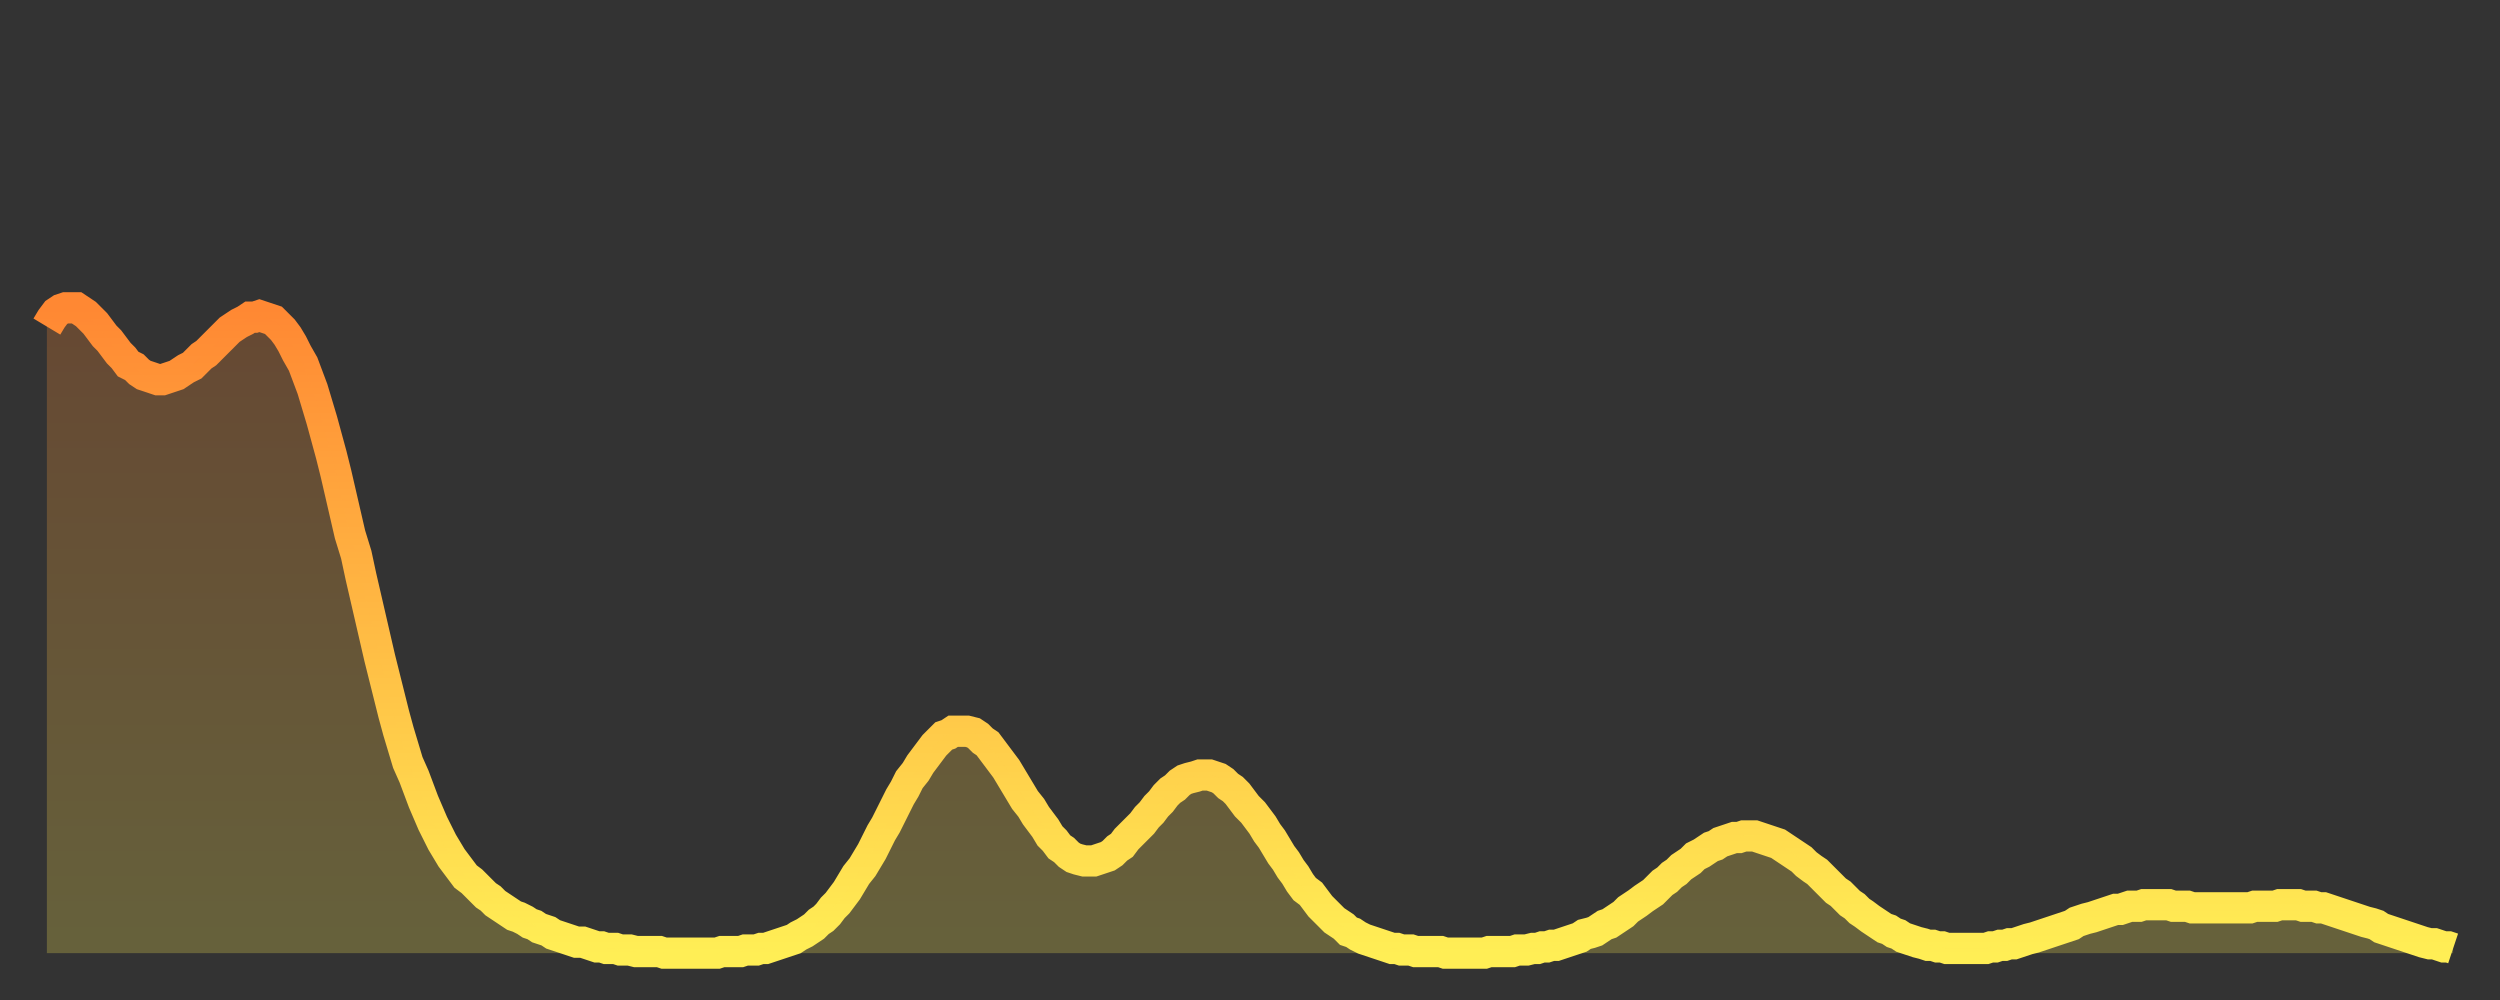
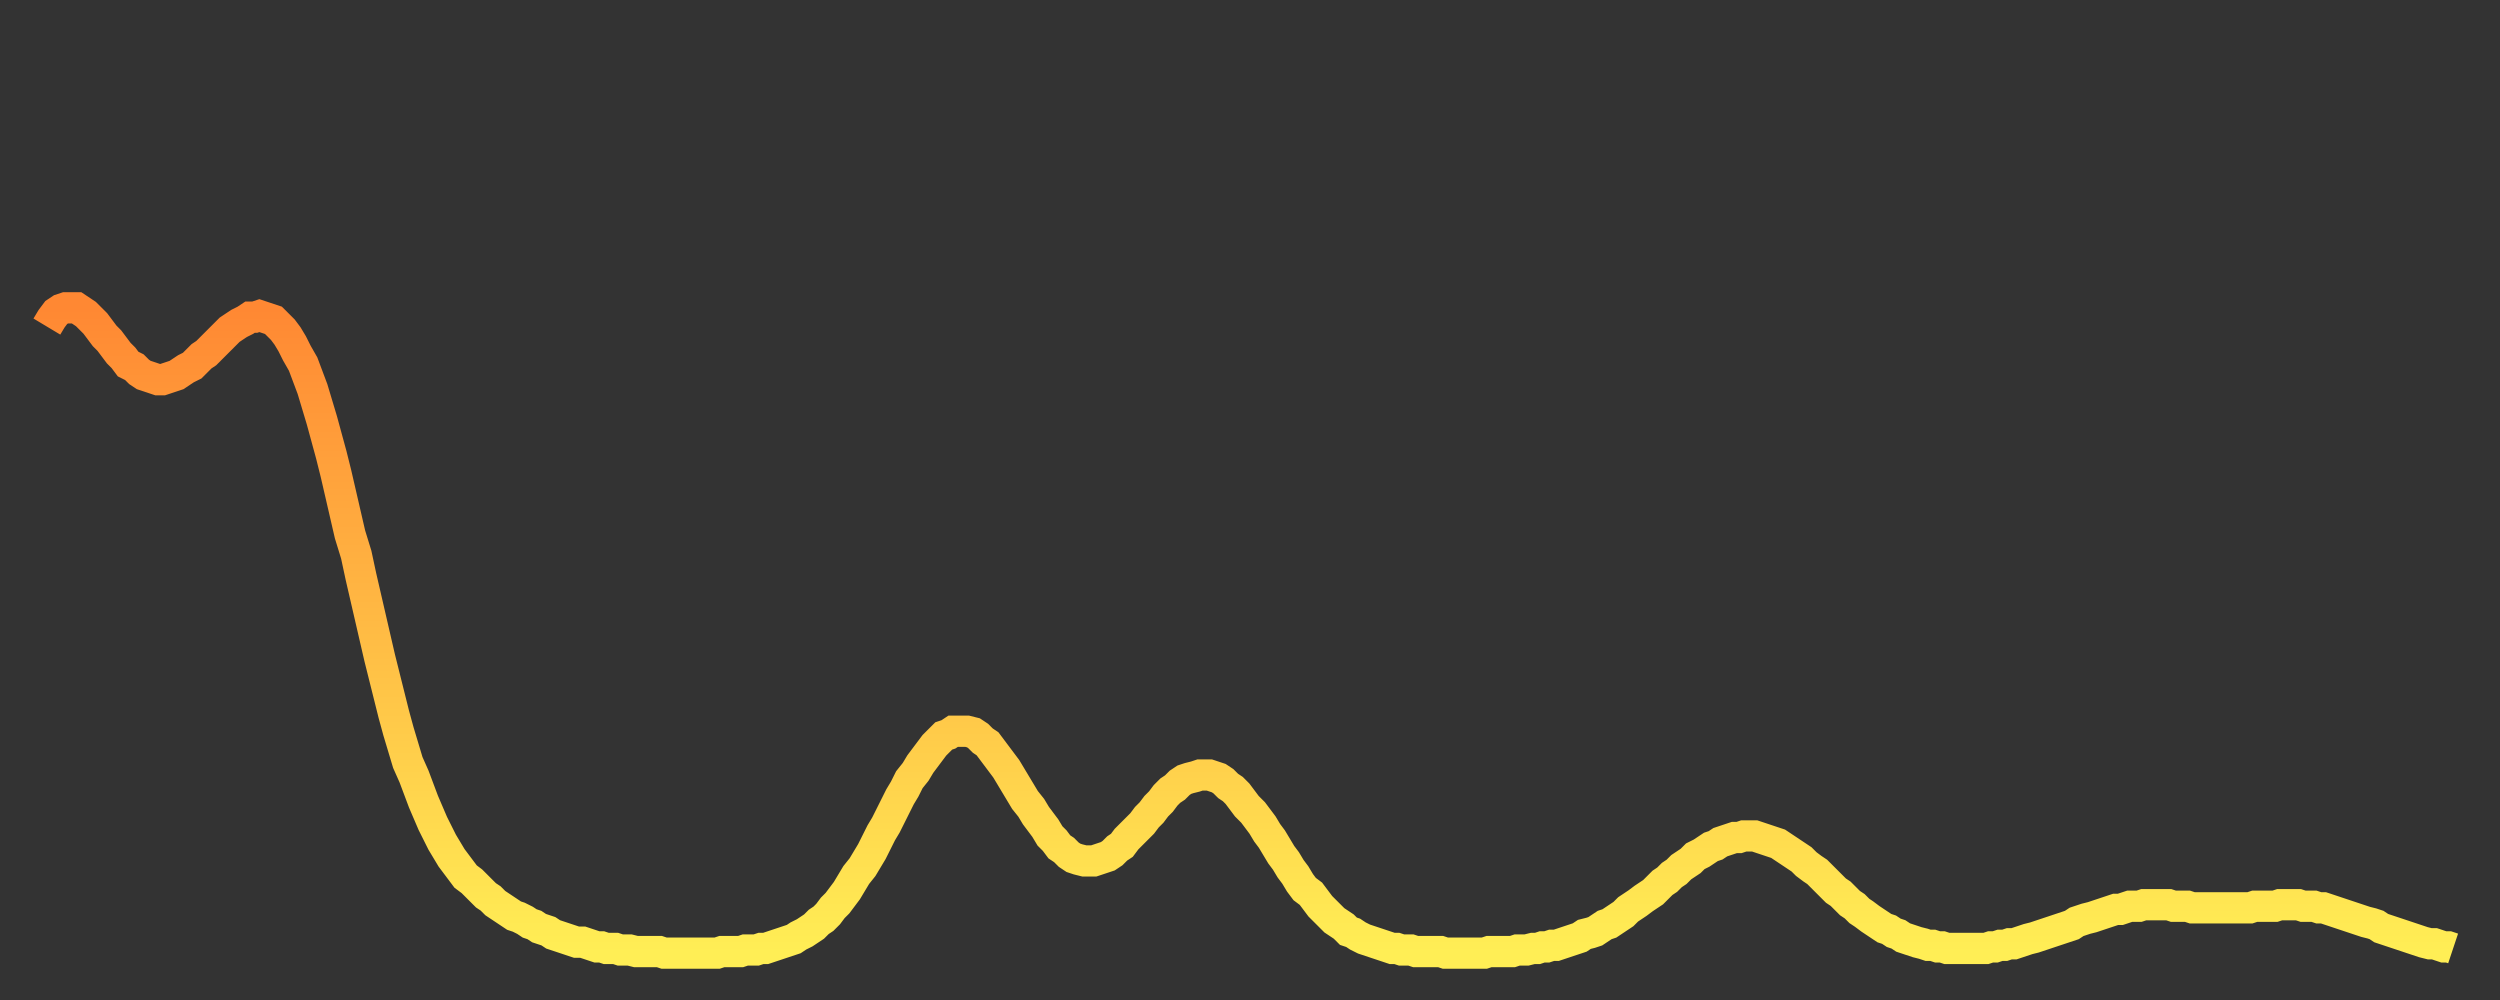
<svg xmlns="http://www.w3.org/2000/svg" baseProfile="full" height="64" version="1.1" width="160">
  <rect width="100%" height="100%" fill="#333333" stroke="none" />
  <defs>
    <linearGradient id="id2813074" x1="0" x2="0" y1="0" y2="1">
      <stop offset="0%" stop-color="#ff8833" />
      <stop offset="50%" stop-color="#ffbb44" />
      <stop offset="100%" stop-color="#ffee55" />
    </linearGradient>
  </defs>
  <g transform="translate(3,3)">
    <g>
      <path d="M 0.0 17.9 0.3 17.4 0.6 17.0 0.9 16.8 1.2 16.7 1.5 16.7 1.9 16.7 2.2 16.9 2.5 17.1 2.8 17.4 3.1 17.7 3.4 18.1 3.7 18.5 4.0 18.8 4.3 19.2 4.6 19.6 4.9 19.9 5.2 20.3 5.6 20.5 5.9 20.8 6.2 21.0 6.5 21.1 6.8 21.2 7.1 21.3 7.4 21.3 7.7 21.2 8.0 21.1 8.3 21.0 8.6 20.8 8.9 20.6 9.3 20.4 9.6 20.1 9.9 19.8 10.2 19.6 10.5 19.3 10.8 19.0 11.1 18.7 11.4 18.4 11.7 18.1 12.0 17.9 12.3 17.7 12.7 17.5 13.0 17.3 13.3 17.3 13.6 17.2 13.9 17.3 14.2 17.4 14.5 17.5 14.8 17.8 15.1 18.1 15.4 18.5 15.7 19.0 16.0 19.6 16.4 20.3 16.7 21.1 17.0 21.9 17.3 22.9 17.6 23.9 17.9 25.0 18.2 26.1 18.5 27.3 18.8 28.6 19.1 29.9 19.4 31.2 19.8 32.5 20.1 33.9 20.4 35.2 20.7 36.5 21.0 37.8 21.3 39.1 21.6 40.3 21.9 41.5 22.2 42.7 22.5 43.8 22.8 44.8 23.1 45.8 23.5 46.7 23.8 47.5 24.1 48.3 24.4 49.0 24.7 49.7 25.0 50.3 25.3 50.9 25.6 51.4 25.9 51.9 26.2 52.3 26.5 52.7 26.8 53.1 27.2 53.4 27.5 53.7 27.8 54.0 28.1 54.3 28.4 54.5 28.7 54.8 29.0 55.0 29.3 55.2 29.6 55.4 29.9 55.6 30.2 55.7 30.6 55.9 30.9 56.1 31.2 56.2 31.5 56.4 31.8 56.5 32.1 56.6 32.4 56.8 32.7 56.9 33.0 57.0 33.3 57.1 33.6 57.2 33.9 57.3 34.3 57.3 34.6 57.4 34.9 57.5 35.2 57.6 35.5 57.6 35.8 57.7 36.1 57.7 36.4 57.7 36.7 57.8 37.0 57.8 37.3 57.8 37.7 57.9 38.0 57.9 38.3 57.9 38.6 57.9 38.9 57.9 39.2 57.9 39.5 58.0 39.8 58.0 40.1 58.0 40.4 58.0 40.7 58.0 41.0 58.0 41.4 58.0 41.7 58.0 42.0 58.0 42.3 58.0 42.6 58.0 42.9 58.0 43.2 57.9 43.5 57.9 43.8 57.9 44.1 57.9 44.4 57.9 44.7 57.8 45.1 57.8 45.4 57.8 45.7 57.7 46.0 57.7 46.3 57.6 46.6 57.5 46.9 57.4 47.2 57.3 47.5 57.2 47.8 57.1 48.1 56.9 48.5 56.7 48.8 56.5 49.1 56.3 49.4 56.0 49.7 55.8 50.0 55.5 50.3 55.1 50.6 54.8 50.9 54.4 51.2 54.0 51.5 53.5 51.8 53.0 52.2 52.5 52.5 52.0 52.8 51.5 53.1 50.9 53.4 50.3 53.7 49.8 54.0 49.2 54.3 48.6 54.6 48.0 54.9 47.5 55.2 46.9 55.6 46.4 55.9 45.9 56.2 45.5 56.5 45.1 56.8 44.7 57.1 44.4 57.4 44.1 57.7 44.0 58.0 43.8 58.3 43.8 58.6 43.8 58.9 43.8 59.3 43.9 59.6 44.1 59.9 44.4 60.2 44.6 60.5 45.0 60.8 45.4 61.1 45.8 61.4 46.2 61.7 46.7 62.0 47.2 62.3 47.7 62.6 48.2 63.0 48.7 63.3 49.2 63.6 49.6 63.9 50.0 64.2 50.5 64.5 50.8 64.8 51.2 65.1 51.4 65.4 51.7 65.7 51.9 66.0 52.0 66.4 52.1 66.7 52.1 67.0 52.1 67.3 52.0 67.6 51.9 67.9 51.8 68.2 51.6 68.5 51.3 68.8 51.1 69.1 50.7 69.4 50.4 69.7 50.1 70.1 49.7 70.4 49.3 70.7 49.0 71.0 48.6 71.3 48.3 71.6 47.9 71.9 47.6 72.2 47.4 72.5 47.1 72.8 46.9 73.1 46.8 73.5 46.7 73.8 46.6 74.1 46.6 74.4 46.6 74.7 46.7 75.0 46.8 75.3 47.0 75.6 47.3 75.9 47.5 76.2 47.8 76.5 48.2 76.8 48.6 77.2 49.0 77.5 49.4 77.8 49.8 78.1 50.3 78.4 50.7 78.7 51.2 79.0 51.7 79.3 52.1 79.6 52.6 79.9 53.0 80.2 53.5 80.5 53.9 80.9 54.2 81.2 54.6 81.5 55.0 81.8 55.3 82.1 55.6 82.4 55.9 82.7 56.1 83.0 56.3 83.3 56.6 83.6 56.7 83.9 56.9 84.3 57.1 84.6 57.2 84.9 57.3 85.2 57.4 85.5 57.5 85.8 57.6 86.1 57.7 86.4 57.7 86.7 57.8 87.0 57.8 87.3 57.8 87.6 57.9 88.0 57.9 88.3 57.9 88.6 57.9 88.9 57.9 89.2 57.9 89.5 58.0 89.8 58.0 90.1 58.0 90.4 58.0 90.7 58.0 91.0 58.0 91.4 58.0 91.7 58.0 92.0 58.0 92.3 57.9 92.6 57.9 92.9 57.9 93.2 57.9 93.5 57.9 93.8 57.9 94.1 57.8 94.4 57.8 94.7 57.8 95.1 57.7 95.4 57.7 95.7 57.6 96.0 57.6 96.3 57.5 96.6 57.5 96.9 57.4 97.2 57.3 97.5 57.2 97.8 57.1 98.1 57.0 98.4 56.8 98.8 56.7 99.1 56.6 99.4 56.4 99.7 56.2 100.0 56.1 100.3 55.9 100.6 55.7 100.9 55.5 101.2 55.2 101.5 55.0 101.8 54.8 102.2 54.5 102.5 54.3 102.8 54.1 103.1 53.8 103.4 53.5 103.7 53.3 104.0 53.0 104.3 52.8 104.6 52.5 104.9 52.3 105.2 52.1 105.5 51.8 105.9 51.6 106.2 51.4 106.5 51.2 106.8 51.1 107.1 50.9 107.4 50.8 107.7 50.7 108.0 50.6 108.3 50.6 108.6 50.5 108.9 50.5 109.3 50.5 109.6 50.6 109.9 50.7 110.2 50.8 110.5 50.9 110.8 51.0 111.1 51.2 111.4 51.4 111.7 51.6 112.0 51.8 112.3 52.0 112.6 52.3 113.0 52.6 113.3 52.8 113.6 53.1 113.9 53.4 114.2 53.7 114.5 54.0 114.8 54.2 115.1 54.5 115.4 54.8 115.7 55.0 116.0 55.3 116.3 55.5 116.7 55.8 117.0 56.0 117.3 56.2 117.6 56.4 117.9 56.5 118.2 56.7 118.5 56.8 118.8 57.0 119.1 57.1 119.4 57.2 119.7 57.3 120.1 57.4 120.4 57.5 120.7 57.5 121.0 57.6 121.3 57.6 121.6 57.7 121.9 57.7 122.2 57.7 122.5 57.7 122.8 57.7 123.1 57.7 123.4 57.7 123.8 57.7 124.1 57.7 124.4 57.6 124.7 57.6 125.0 57.5 125.3 57.5 125.6 57.4 125.9 57.4 126.2 57.3 126.5 57.2 126.8 57.1 127.2 57.0 127.5 56.9 127.8 56.8 128.1 56.7 128.4 56.6 128.7 56.5 129.0 56.4 129.3 56.3 129.6 56.2 129.9 56.0 130.2 55.9 130.5 55.8 130.9 55.7 131.2 55.6 131.5 55.5 131.8 55.4 132.1 55.3 132.4 55.2 132.7 55.2 133.0 55.1 133.3 55.0 133.6 55.0 133.9 55.0 134.2 54.9 134.6 54.9 134.9 54.9 135.2 54.9 135.5 54.9 135.8 54.9 136.1 55.0 136.4 55.0 136.7 55.0 137.0 55.0 137.3 55.1 137.6 55.1 138.0 55.1 138.3 55.1 138.6 55.1 138.9 55.1 139.2 55.1 139.5 55.1 139.8 55.1 140.1 55.1 140.4 55.1 140.7 55.1 141.0 55.1 141.3 55.0 141.7 55.0 142.0 55.0 142.3 55.0 142.6 55.0 142.9 54.9 143.2 54.9 143.5 54.9 143.8 54.9 144.1 54.9 144.4 55.0 144.7 55.0 145.1 55.0 145.4 55.1 145.7 55.1 146.0 55.2 146.3 55.3 146.6 55.4 146.9 55.5 147.2 55.6 147.5 55.7 147.8 55.8 148.1 55.9 148.4 56.0 148.8 56.1 149.1 56.2 149.4 56.4 149.7 56.5 150.0 56.6 150.3 56.7 150.6 56.8 150.9 56.9 151.2 57.0 151.5 57.1 151.8 57.2 152.1 57.3 152.5 57.4 152.8 57.4 153.1 57.5 153.4 57.6 153.7 57.6 154.0 57.7" fill="none" id="graph-curve" opacity="1" stroke="url(#id2813074)" stroke-width="2" />
-       <path d="M 0 58 L 0.0 17.9 0.3 17.4 0.6 17.0 0.9 16.8 1.2 16.7 1.5 16.7 1.9 16.7 2.2 16.9 2.5 17.1 2.8 17.4 3.1 17.7 3.4 18.1 3.7 18.5 4.0 18.8 4.3 19.2 4.6 19.6 4.9 19.9 5.2 20.3 5.6 20.5 5.9 20.8 6.2 21.0 6.5 21.1 6.8 21.2 7.1 21.3 7.4 21.3 7.7 21.2 8.0 21.1 8.3 21.0 8.6 20.8 8.9 20.6 9.3 20.4 9.6 20.1 9.9 19.8 10.2 19.6 10.5 19.3 10.8 19.0 11.1 18.7 11.4 18.4 11.7 18.1 12.0 17.9 12.3 17.7 12.7 17.5 13.0 17.3 13.3 17.3 13.6 17.2 13.9 17.3 14.2 17.4 14.5 17.5 14.8 17.8 15.1 18.1 15.4 18.5 15.7 19.0 16.0 19.6 16.4 20.3 16.7 21.1 17.0 21.9 17.3 22.9 17.6 23.9 17.9 25.0 18.2 26.1 18.5 27.3 18.8 28.6 19.1 29.9 19.4 31.2 19.8 32.5 20.1 33.9 20.4 35.2 20.7 36.5 21.0 37.8 21.3 39.1 21.6 40.3 21.9 41.5 22.2 42.7 22.5 43.8 22.8 44.8 23.1 45.8 23.5 46.7 23.8 47.5 24.1 48.3 24.4 49.0 24.7 49.7 25.0 50.3 25.3 50.9 25.6 51.4 25.9 51.9 26.2 52.3 26.5 52.7 26.8 53.1 27.2 53.4 27.5 53.7 27.8 54.0 28.1 54.3 28.4 54.5 28.7 54.8 29.0 55.0 29.3 55.2 29.6 55.4 29.9 55.6 30.2 55.7 30.6 55.9 30.9 56.1 31.2 56.2 31.5 56.4 31.8 56.5 32.1 56.6 32.4 56.8 32.7 56.9 33.0 57.0 33.3 57.1 33.6 57.2 33.9 57.3 34.3 57.3 34.6 57.4 34.9 57.5 35.2 57.6 35.5 57.6 35.8 57.7 36.1 57.7 36.4 57.7 36.7 57.8 37.0 57.8 37.3 57.8 37.7 57.9 38.0 57.9 38.3 57.9 38.6 57.9 38.9 57.9 39.2 57.9 39.5 58.0 39.8 58.0 40.1 58.0 40.4 58.0 40.7 58.0 41.0 58.0 41.4 58.0 41.7 58.0 42.0 58.0 42.3 58.0 42.6 58.0 42.9 58.0 43.2 57.9 43.5 57.9 43.8 57.9 44.1 57.9 44.4 57.9 44.7 57.8 45.1 57.8 45.4 57.8 45.7 57.7 46.0 57.7 46.3 57.6 46.6 57.5 46.9 57.4 47.2 57.3 47.5 57.2 47.8 57.1 48.1 56.9 48.5 56.7 48.8 56.5 49.1 56.3 49.4 56.0 49.7 55.8 50.0 55.5 50.3 55.1 50.6 54.8 50.9 54.4 51.2 54.0 51.5 53.5 51.8 53.0 52.2 52.5 52.5 52.0 52.8 51.5 53.1 50.9 53.4 50.3 53.7 49.8 54.0 49.2 54.3 48.6 54.6 48.0 54.9 47.5 55.2 46.9 55.6 46.4 55.9 45.9 56.2 45.5 56.5 45.1 56.8 44.7 57.1 44.4 57.4 44.1 57.7 44.0 58.0 43.8 58.3 43.8 58.6 43.8 58.9 43.8 59.3 43.9 59.6 44.1 59.9 44.4 60.2 44.6 60.5 45.0 60.8 45.4 61.1 45.8 61.4 46.2 61.7 46.7 62.0 47.2 62.3 47.7 62.6 48.2 63.0 48.7 63.3 49.2 63.6 49.6 63.9 50.0 64.2 50.5 64.5 50.8 64.8 51.2 65.1 51.4 65.4 51.7 65.7 51.9 66.0 52.0 66.4 52.1 66.7 52.1 67.0 52.1 67.3 52.0 67.6 51.9 67.9 51.8 68.2 51.6 68.5 51.3 68.8 51.1 69.1 50.7 69.4 50.4 69.7 50.1 70.1 49.7 70.4 49.3 70.7 49.0 71.0 48.6 71.3 48.3 71.6 47.9 71.9 47.6 72.2 47.4 72.5 47.1 72.8 46.9 73.1 46.8 73.5 46.7 73.8 46.6 74.1 46.6 74.4 46.6 74.7 46.7 75.0 46.8 75.3 47.0 75.6 47.3 75.9 47.5 76.2 47.8 76.5 48.2 76.8 48.6 77.2 49.0 77.5 49.4 77.8 49.8 78.1 50.3 78.4 50.7 78.7 51.2 79.0 51.7 79.3 52.1 79.6 52.6 79.9 53.0 80.2 53.5 80.5 53.9 80.9 54.2 81.2 54.6 81.5 55.0 81.8 55.3 82.1 55.6 82.4 55.9 82.7 56.1 83.0 56.3 83.3 56.6 83.6 56.7 83.9 56.9 84.3 57.1 84.6 57.2 84.9 57.3 85.2 57.4 85.5 57.5 85.8 57.6 86.1 57.7 86.4 57.7 86.7 57.8 87.0 57.8 87.3 57.8 87.6 57.9 88.0 57.9 88.3 57.9 88.6 57.9 88.9 57.9 89.2 57.9 89.5 58.0 89.8 58.0 90.1 58.0 90.4 58.0 90.7 58.0 91.0 58.0 91.4 58.0 91.7 58.0 92.0 58.0 92.3 57.9 92.6 57.9 92.9 57.9 93.2 57.9 93.5 57.9 93.8 57.9 94.1 57.8 94.4 57.8 94.7 57.8 95.1 57.7 95.4 57.7 95.7 57.6 96.0 57.6 96.3 57.5 96.6 57.5 96.9 57.4 97.2 57.3 97.5 57.2 97.8 57.1 98.1 57.0 98.4 56.8 98.8 56.7 99.1 56.6 99.4 56.4 99.7 56.2 100.0 56.1 100.3 55.9 100.6 55.7 100.9 55.5 101.2 55.2 101.5 55.0 101.8 54.8 102.2 54.5 102.5 54.3 102.8 54.1 103.1 53.8 103.4 53.5 103.7 53.3 104.0 53.0 104.3 52.8 104.6 52.5 104.9 52.3 105.2 52.1 105.5 51.8 105.9 51.6 106.2 51.4 106.5 51.2 106.8 51.1 107.1 50.9 107.4 50.8 107.7 50.7 108.0 50.6 108.3 50.6 108.6 50.5 108.9 50.5 109.3 50.5 109.6 50.6 109.9 50.7 110.2 50.8 110.5 50.9 110.8 51.0 111.1 51.2 111.4 51.4 111.7 51.6 112.0 51.8 112.3 52.0 112.6 52.3 113.0 52.6 113.3 52.8 113.6 53.1 113.9 53.4 114.2 53.7 114.5 54.0 114.8 54.2 115.1 54.5 115.4 54.8 115.7 55.0 116.0 55.3 116.3 55.5 116.7 55.8 117.0 56.0 117.3 56.2 117.6 56.4 117.9 56.5 118.2 56.7 118.5 56.8 118.8 57.0 119.1 57.1 119.4 57.2 119.7 57.3 120.1 57.4 120.4 57.5 120.7 57.5 121.0 57.6 121.3 57.6 121.6 57.7 121.9 57.7 122.2 57.7 122.5 57.7 122.8 57.7 123.1 57.7 123.4 57.7 123.8 57.7 124.1 57.7 124.4 57.6 124.7 57.6 125.0 57.5 125.3 57.5 125.6 57.4 125.9 57.4 126.2 57.3 126.5 57.2 126.8 57.1 127.2 57.0 127.5 56.9 127.8 56.8 128.1 56.7 128.4 56.6 128.7 56.5 129.0 56.4 129.3 56.3 129.6 56.2 129.9 56.0 130.2 55.9 130.5 55.8 130.9 55.7 131.2 55.6 131.5 55.5 131.8 55.4 132.1 55.3 132.4 55.2 132.7 55.2 133.0 55.1 133.3 55.0 133.6 55.0 133.9 55.0 134.2 54.9 134.6 54.9 134.9 54.9 135.2 54.9 135.5 54.9 135.8 54.9 136.1 55.0 136.4 55.0 136.7 55.0 137.0 55.0 137.3 55.1 137.6 55.1 138.0 55.1 138.3 55.1 138.6 55.1 138.9 55.1 139.2 55.1 139.5 55.1 139.8 55.1 140.1 55.1 140.4 55.1 140.7 55.1 141.0 55.1 141.3 55.0 141.7 55.0 142.0 55.0 142.3 55.0 142.6 55.0 142.9 54.9 143.2 54.9 143.5 54.9 143.8 54.9 144.1 54.9 144.4 55.0 144.7 55.0 145.1 55.0 145.4 55.1 145.7 55.1 146.0 55.2 146.3 55.3 146.6 55.4 146.9 55.5 147.2 55.6 147.5 55.7 147.8 55.8 148.1 55.9 148.4 56.0 148.8 56.1 149.1 56.2 149.4 56.4 149.7 56.5 150.0 56.6 150.3 56.7 150.6 56.8 150.9 56.9 151.2 57.0 151.5 57.1 151.8 57.2 152.1 57.3 152.5 57.4 152.8 57.4 153.1 57.5 153.4 57.6 153.7 57.6 154.0 57.7 154 58" fill="url(#id2813074)" fill-opacity=".25" id="graph-shadow" />
    </g>
  </g>
</svg>